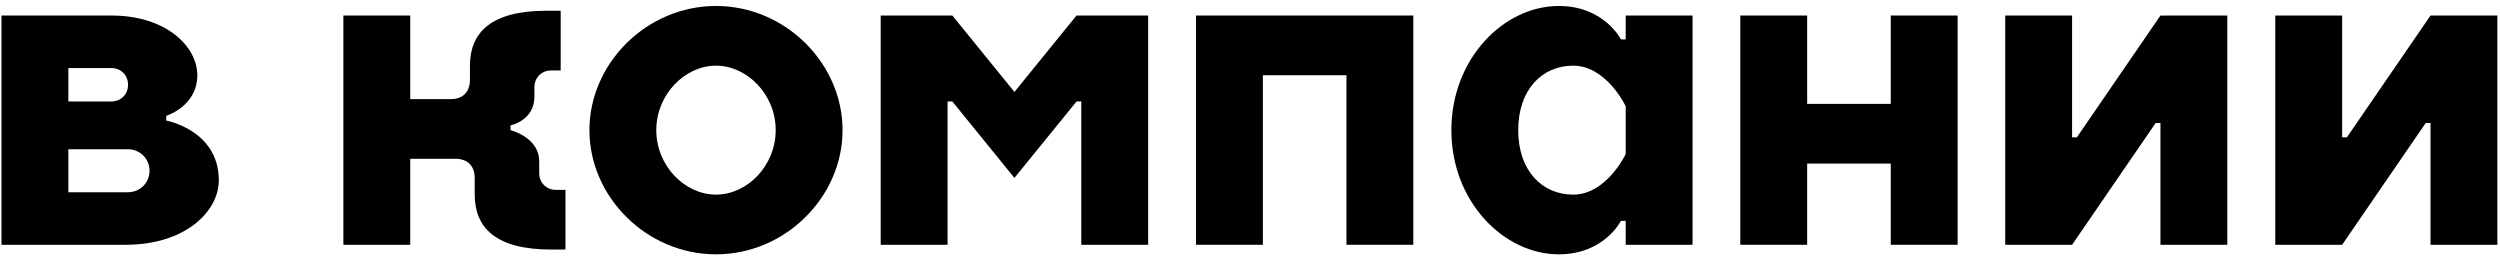
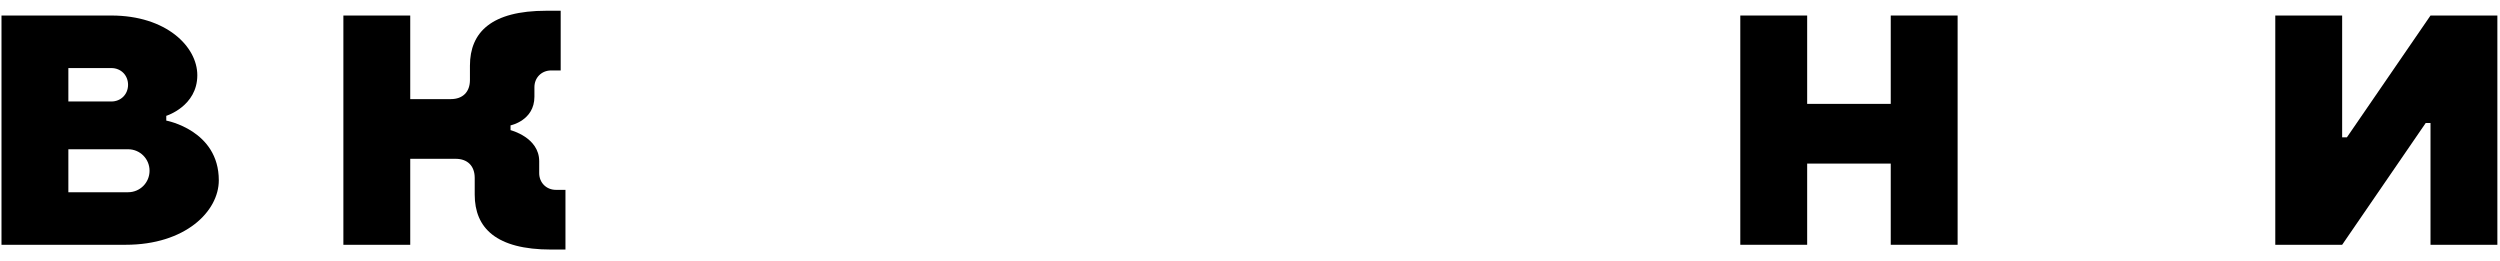
<svg xmlns="http://www.w3.org/2000/svg" width="335" height="35" viewBox="0 0 335 35" fill="none">
-   <path d="M0.2 2.08V32.8H16.84C24.84 32.8 29.32 28.32 29.32 24.16C29.32 17.44 22.28 16.16 22.28 16.16V15.52C22.28 15.52 26.44 14.24 26.44 10.08C26.44 6.24 22.28 2.08 14.92 2.08H0.2ZM9.16 25.76V20H17.16C18.76 20 20.04 21.28 20.04 22.88C20.04 24.48 18.76 25.76 17.16 25.76H9.16ZM14.92 9.12C16.2 9.12 17.16 10.08 17.16 11.36C17.16 12.64 16.2 13.6 14.92 13.6H9.16V9.12H14.92Z" fill="black" />
+   <path d="M0.2 2.08V32.8H16.84C24.84 32.8 29.32 28.32 29.32 24.16C29.32 17.44 22.28 16.16 22.28 16.16V15.52C22.28 15.52 26.44 14.24 26.44 10.08C26.44 6.24 22.28 2.08 14.92 2.08H0.2ZM9.16 25.76V20H17.16C18.76 20 20.04 21.28 20.04 22.88C20.04 24.48 18.76 25.76 17.16 25.76ZM14.92 9.12C16.2 9.12 17.16 10.08 17.16 11.36C17.16 12.64 16.2 13.6 14.92 13.6H9.16V9.12H14.92Z" fill="black" />
  <path d="M68.412 16.8C68.412 16.8 71.612 16.16 71.612 12.96V11.68C71.612 10.4 72.573 9.44 73.853 9.44H75.132V1.44H73.213C65.853 1.44 62.972 4.32 62.972 8.8V10.72C62.972 12.32 62.013 13.28 60.413 13.28H54.972V2.08H46.013V32.8H54.972V21.28H61.053C62.653 21.28 63.612 22.24 63.612 23.84V26.08C63.612 30.56 66.493 33.44 73.853 33.44H75.772V25.44H74.493C73.213 25.44 72.252 24.48 72.252 23.2V21.6C72.252 18.4 68.412 17.44 68.412 17.44V16.8Z" fill="black" />
-   <path d="M95.942 26.08C91.782 26.08 87.942 22.24 87.942 17.44C87.942 12.64 91.782 8.8 95.942 8.8C100.103 8.8 103.943 12.64 103.943 17.44C103.943 22.24 100.103 26.08 95.942 26.08ZM95.942 34.08C105.223 34.08 112.903 26.4 112.903 17.44C112.903 8.48 105.223 0.8 95.942 0.8C86.662 0.8 78.983 8.48 78.983 17.44C78.983 26.4 86.662 34.08 95.942 34.08Z" fill="black" />
-   <path d="M135.933 23.84L144.253 13.6H144.893V32.8H153.853V2.08H144.253L135.933 12.32L127.613 2.08H118.013V32.8H126.973V13.6H127.613L135.933 23.84Z" fill="black" />
-   <path d="M160.263 32.8H169.223V10.08H180.423V32.8H189.383V2.08H160.263V32.8Z" fill="black" />
-   <path d="M194.483 17.44C194.483 27.04 201.523 34.08 208.883 34.08C214.963 34.08 217.203 29.6 217.203 29.6H217.843V32.8H226.803V2.08H217.843V5.28H217.203C217.203 5.28 214.963 0.8 208.883 0.8C201.523 0.8 194.483 7.84 194.483 17.44ZM217.843 20.64C217.843 20.64 215.283 26.08 210.803 26.08C206.643 26.08 203.443 22.88 203.443 17.44C203.443 12 206.643 8.8 210.803 8.8C215.283 8.8 217.843 14.24 217.843 14.24V20.64Z" fill="black" />
  <path d="M233.2 32.8H242.16V21.92H253.36V32.8H262.32V2.08H253.36V13.92H242.16V2.08H233.2V32.8Z" fill="black" />
-   <path d="M268.7 32.8H277.66L288.86 16.48H289.5V32.8H298.46V2.08H289.5L278.3 18.4H277.66V2.08H268.7V32.8Z" fill="black" />
  <path d="M304.888 32.8H313.848L325.047 16.48H325.688V32.8H334.647V2.08H325.688L314.487 18.4H313.848V2.08H304.888V32.8Z" fill="black" />
</svg>